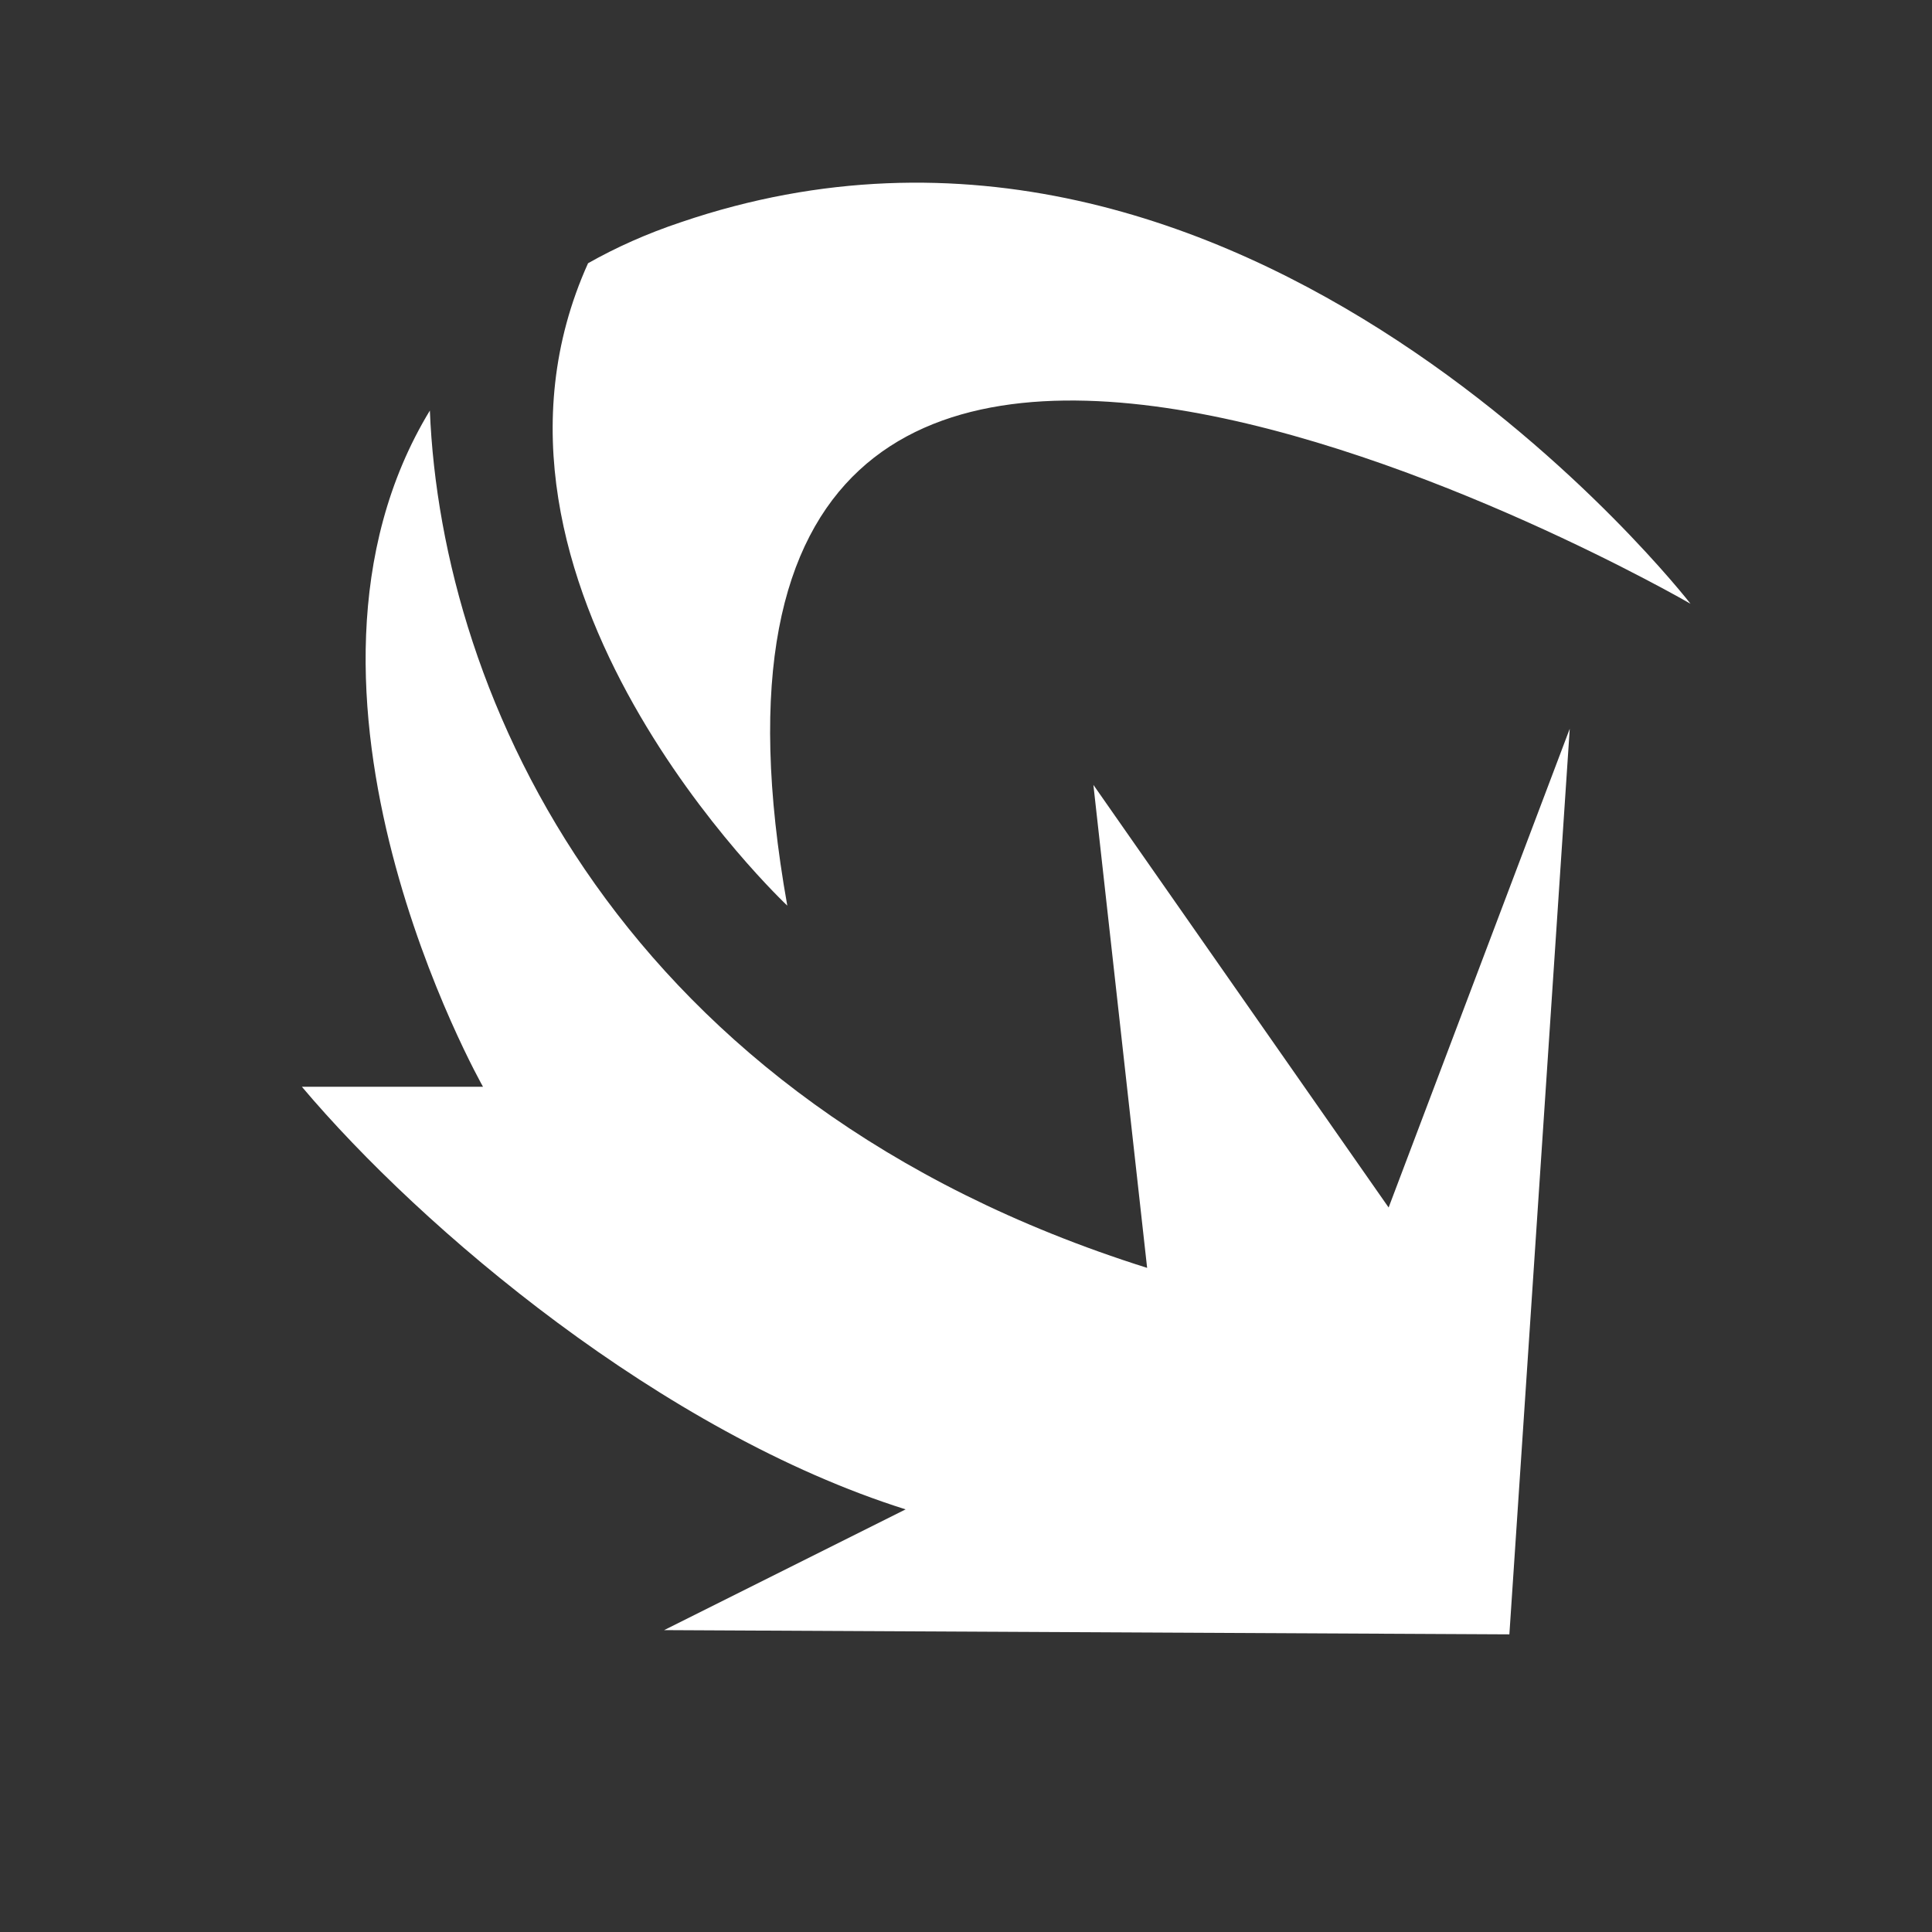
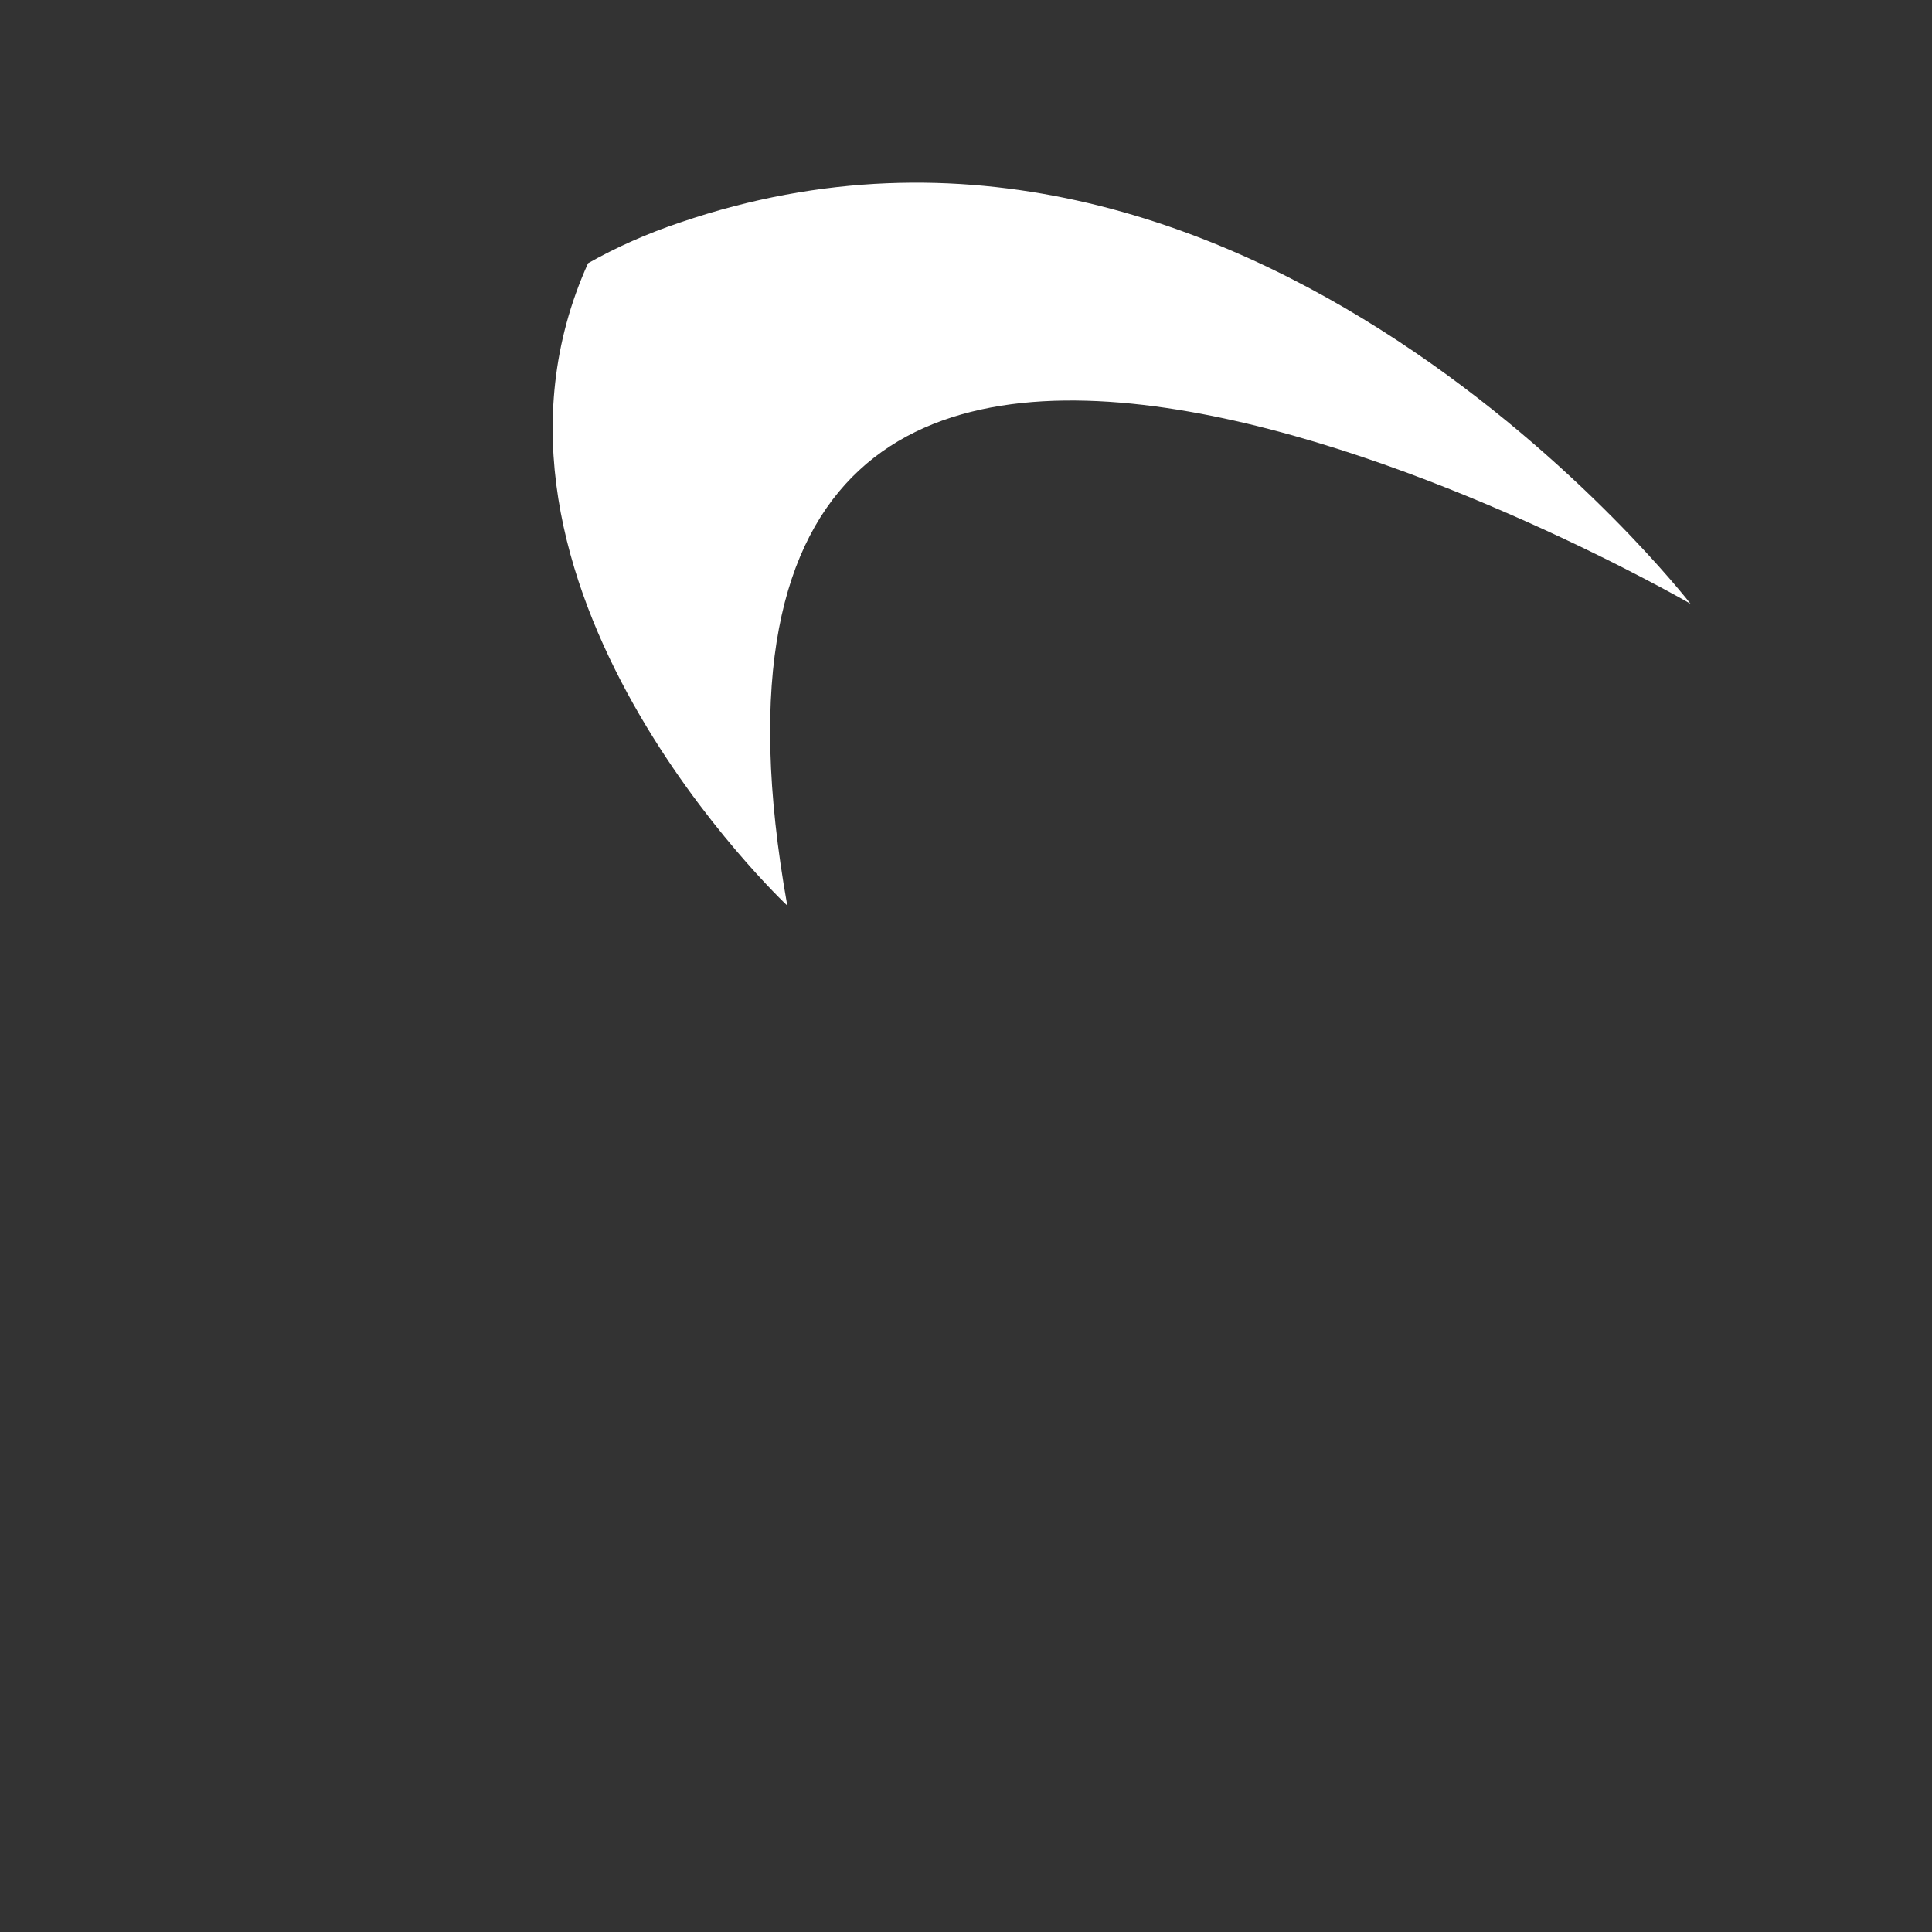
<svg xmlns="http://www.w3.org/2000/svg" fill="#fff" viewBox="0 0 32 32">
  <rect x="0" y="0" width="32" height="32" fill="#333333" stroke="none" />
-   <path d="M18.11,13l.89,8c-8.73-2.75-11.69-9.46-11.88-14.2-2.83,4.66.88,11.2.88,11.2h-3c1.99,2.36,5.97,5.73,10,7l-4,2,14,.07,1-15-3,7.93-4.89-7Z" />
  <path d="M28,10S20.64.49,11.28,3.68c-.57.19-1.08.42-1.54.68-2.39,5.3,3.3,10.64,3.3,10.64-2.72-15.24,14.96-5,14.96-5Z" />
</svg>